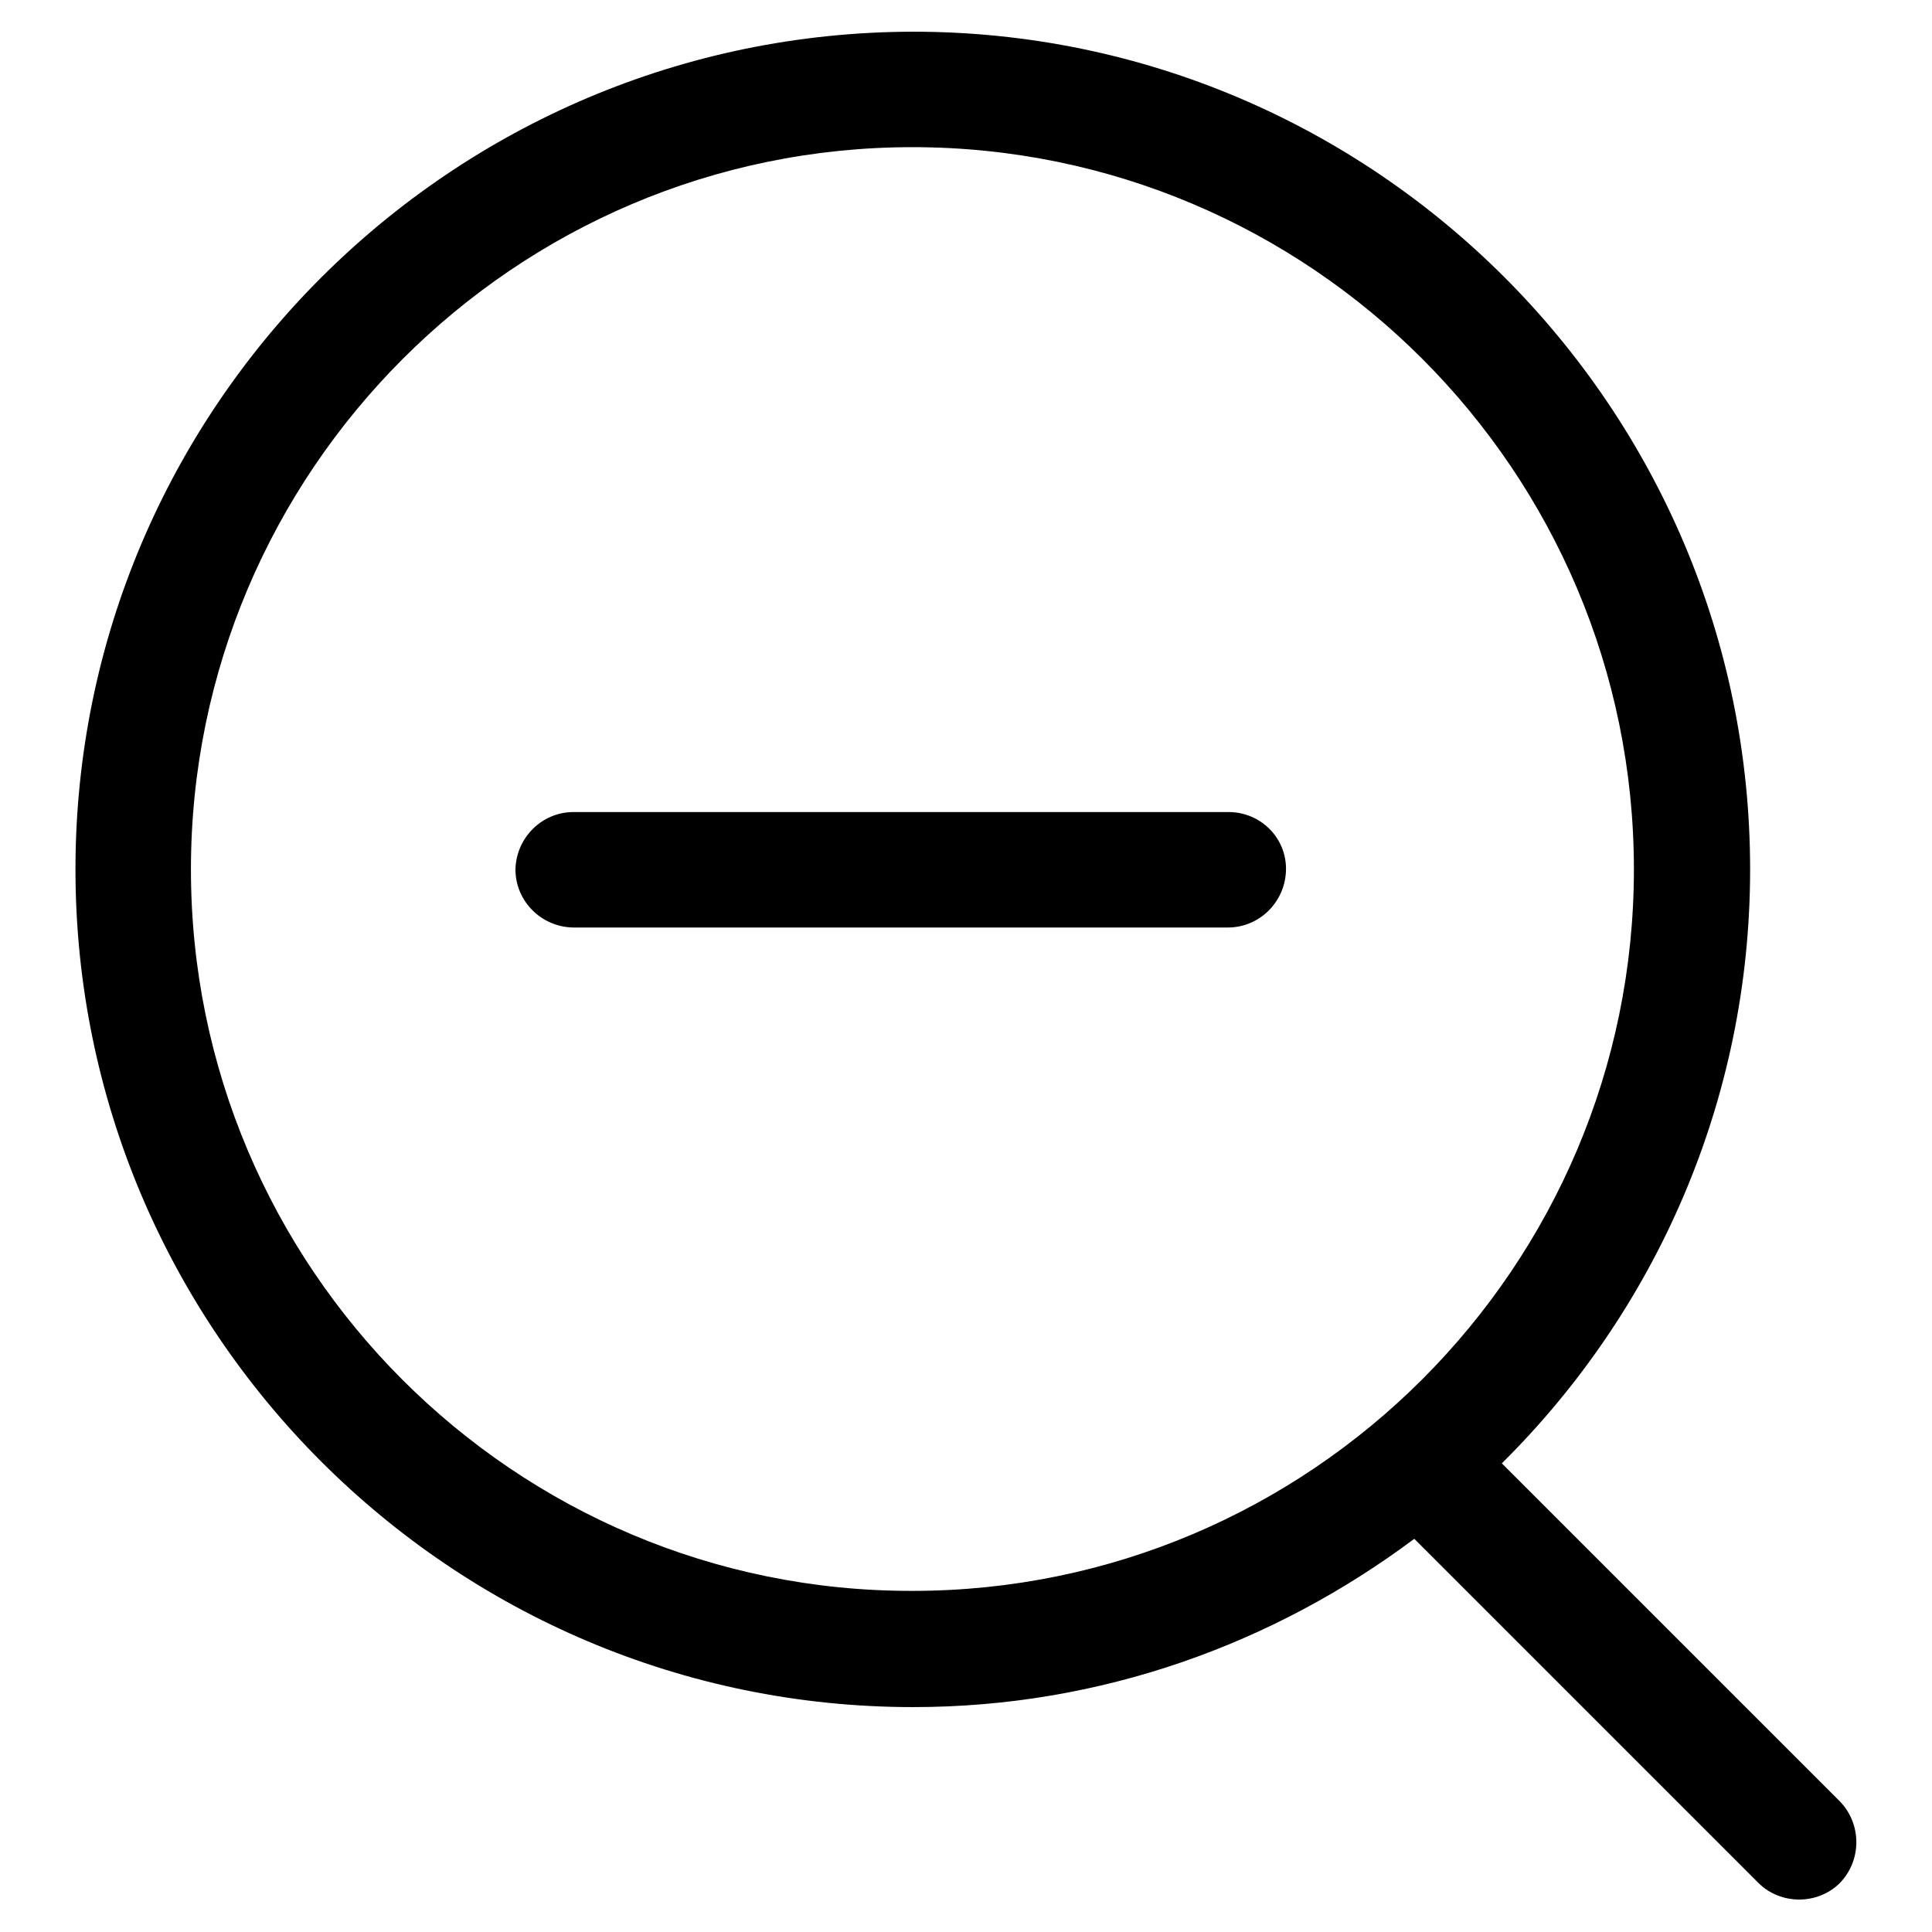
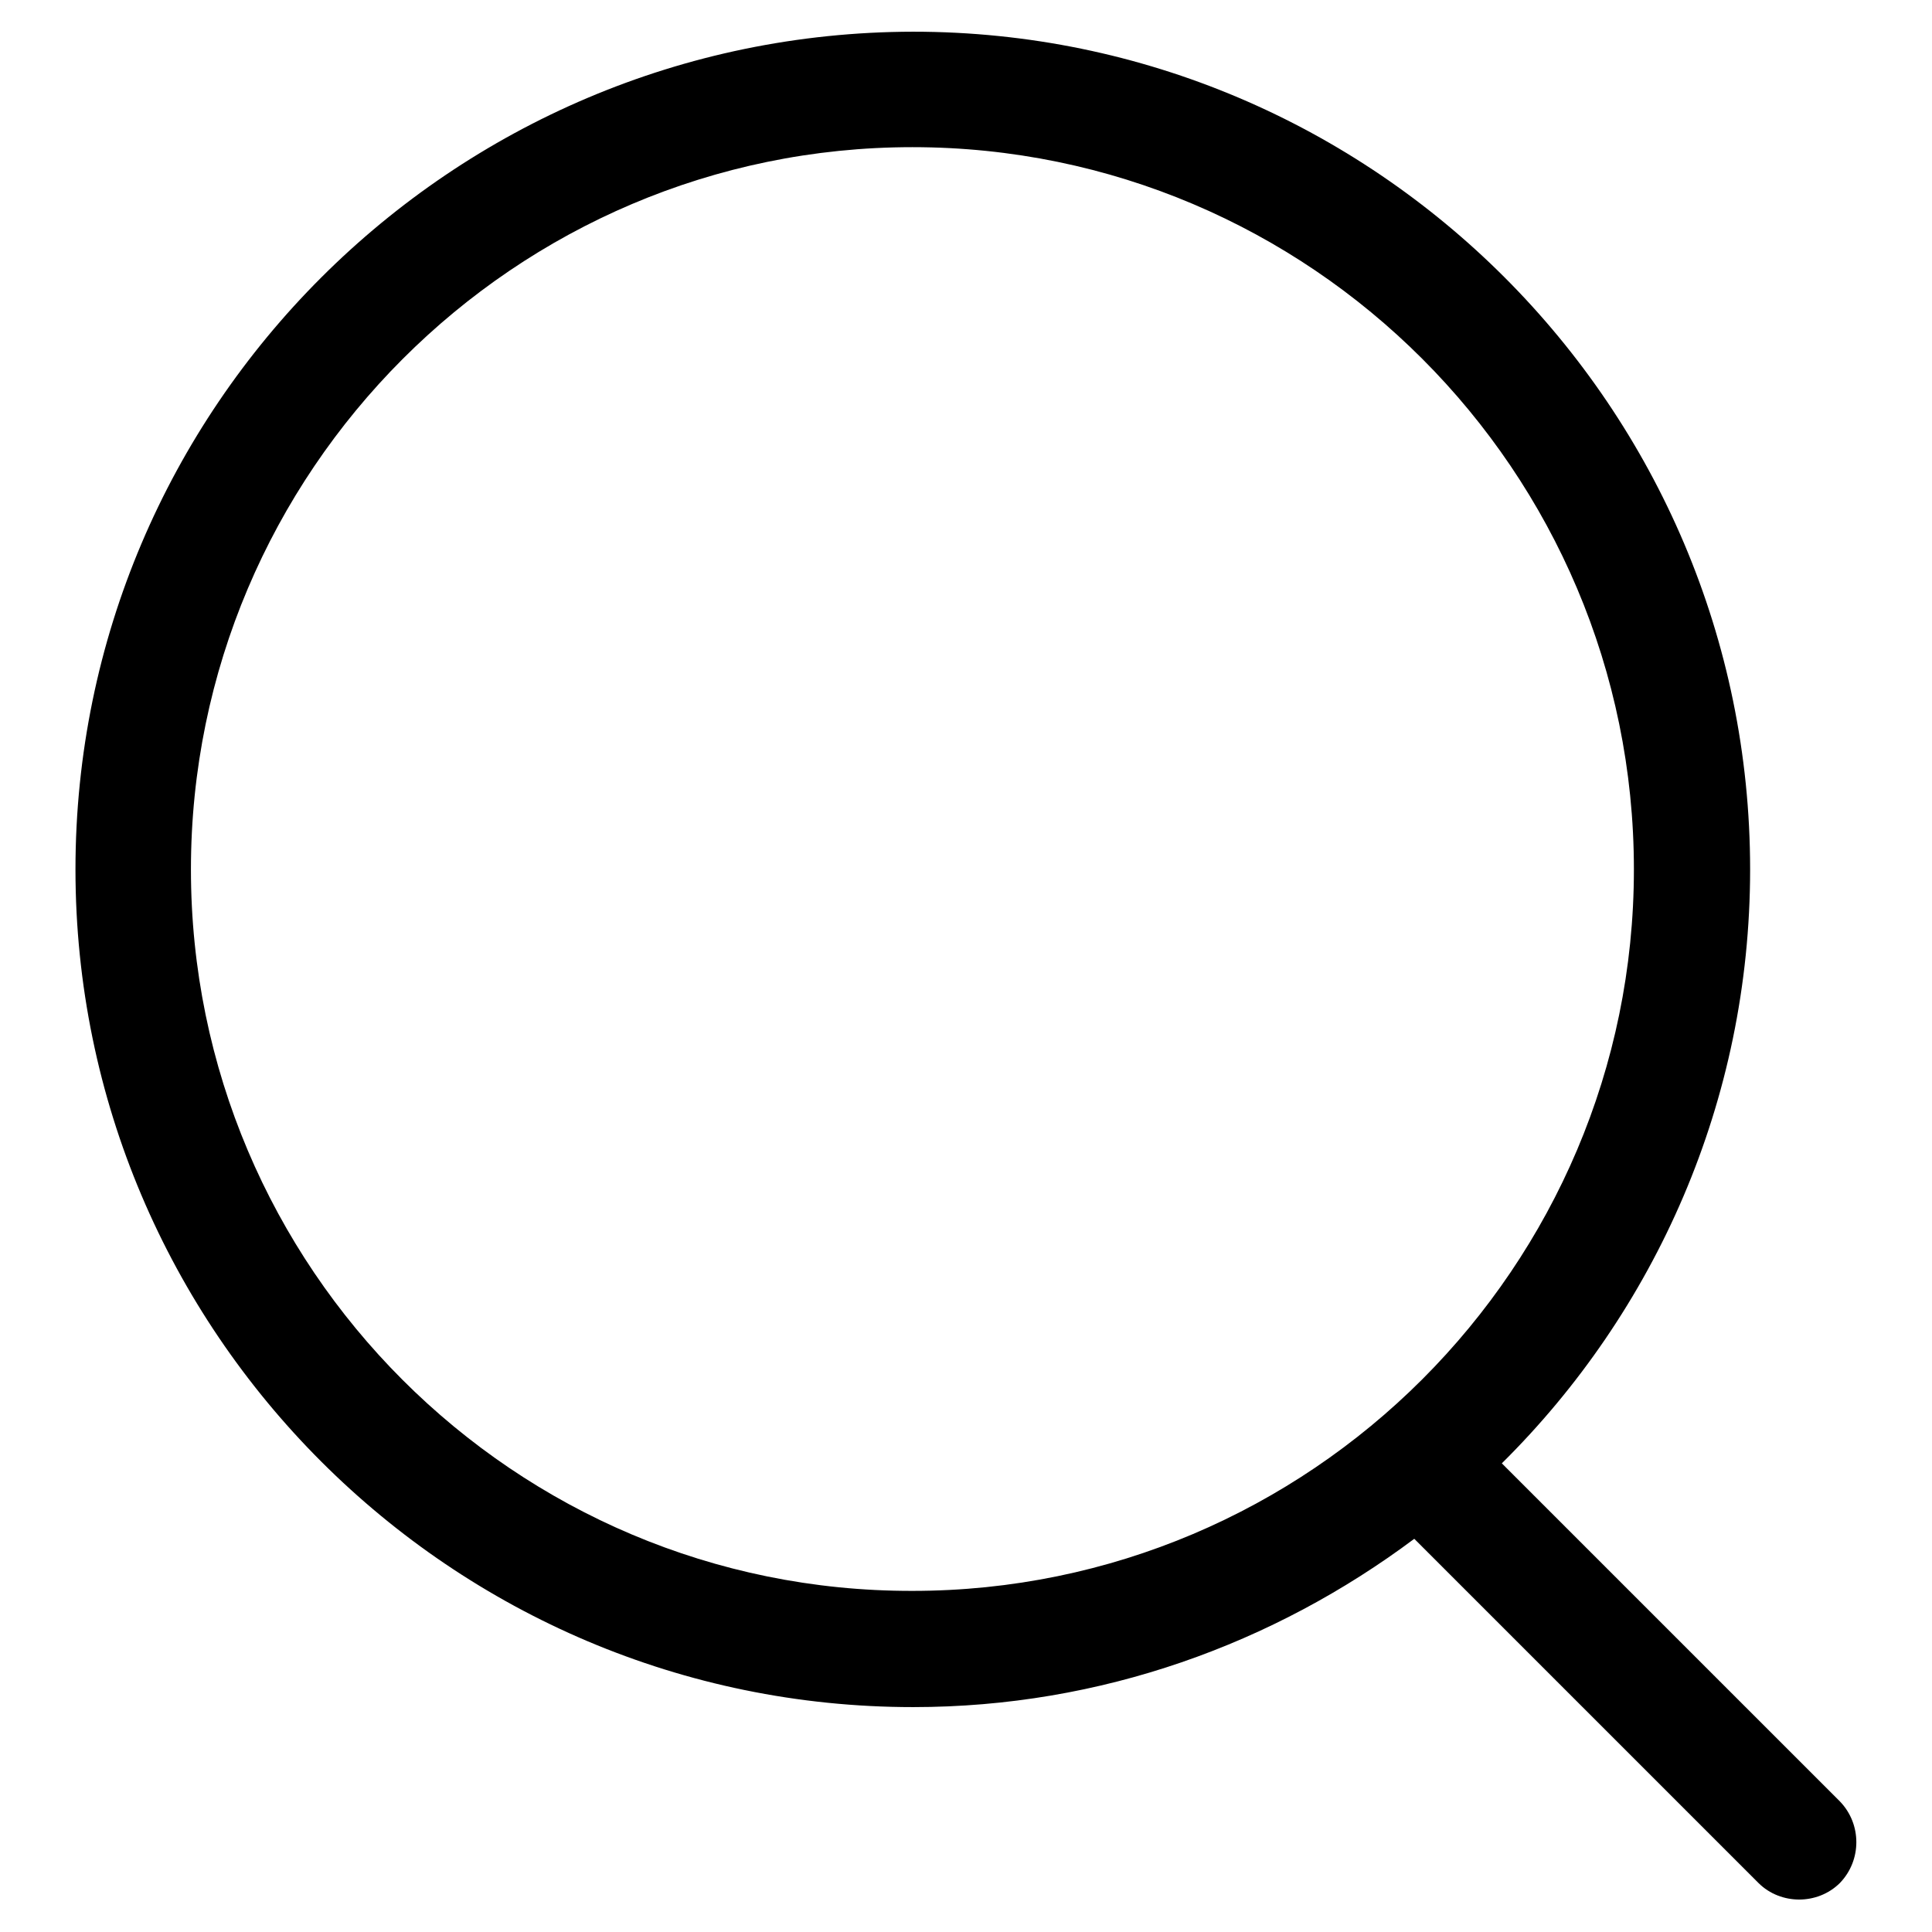
<svg xmlns="http://www.w3.org/2000/svg" version="1.1" x="0px" y="0px" viewBox="0 0 256 256" enable-background="new 0 0 256 256" xml:space="preserve">
  <g>
    <path fill="#000000" d="M243.8,238.7L199,193.9c20.3-20.1,32.9-48,32.9-78.7c0-61.2-49.8-111-110.9-111C59.8,4.3,10,54,10,115.2 c0,61.2,49.8,111,111,111c24.9,0,47.8-8.4,66.4-22.3l45.6,45.6c1.5,1.5,3.5,2.2,5.4,2.2s3.9-0.7,5.4-2.2 C246.7,246.5,246.7,241.7,243.8,238.7L243.8,238.7z M25.3,115.2c0-52.7,42.9-95.7,95.6-95.7c52.7,0,95.6,42.9,95.6,95.7 c0,52.7-42.9,95.6-95.6,95.6C68.2,210.9,25.3,168,25.3,115.2z" />
-     <path fill="#000000" d="M162.8,107.6H76c-4.2,0-7.6,3.4-7.7,7.6c0,0,0,0,0,0c0,4.2,3.4,7.6,7.6,7.7c0,0,0,0,0,0h86.8 c4.2,0,7.6-3.4,7.7-7.6c0,0,0,0,0,0C170.5,111,167,107.6,162.8,107.6C162.8,107.6,162.8,107.6,162.8,107.6L162.8,107.6z" />
  </g>
</svg>